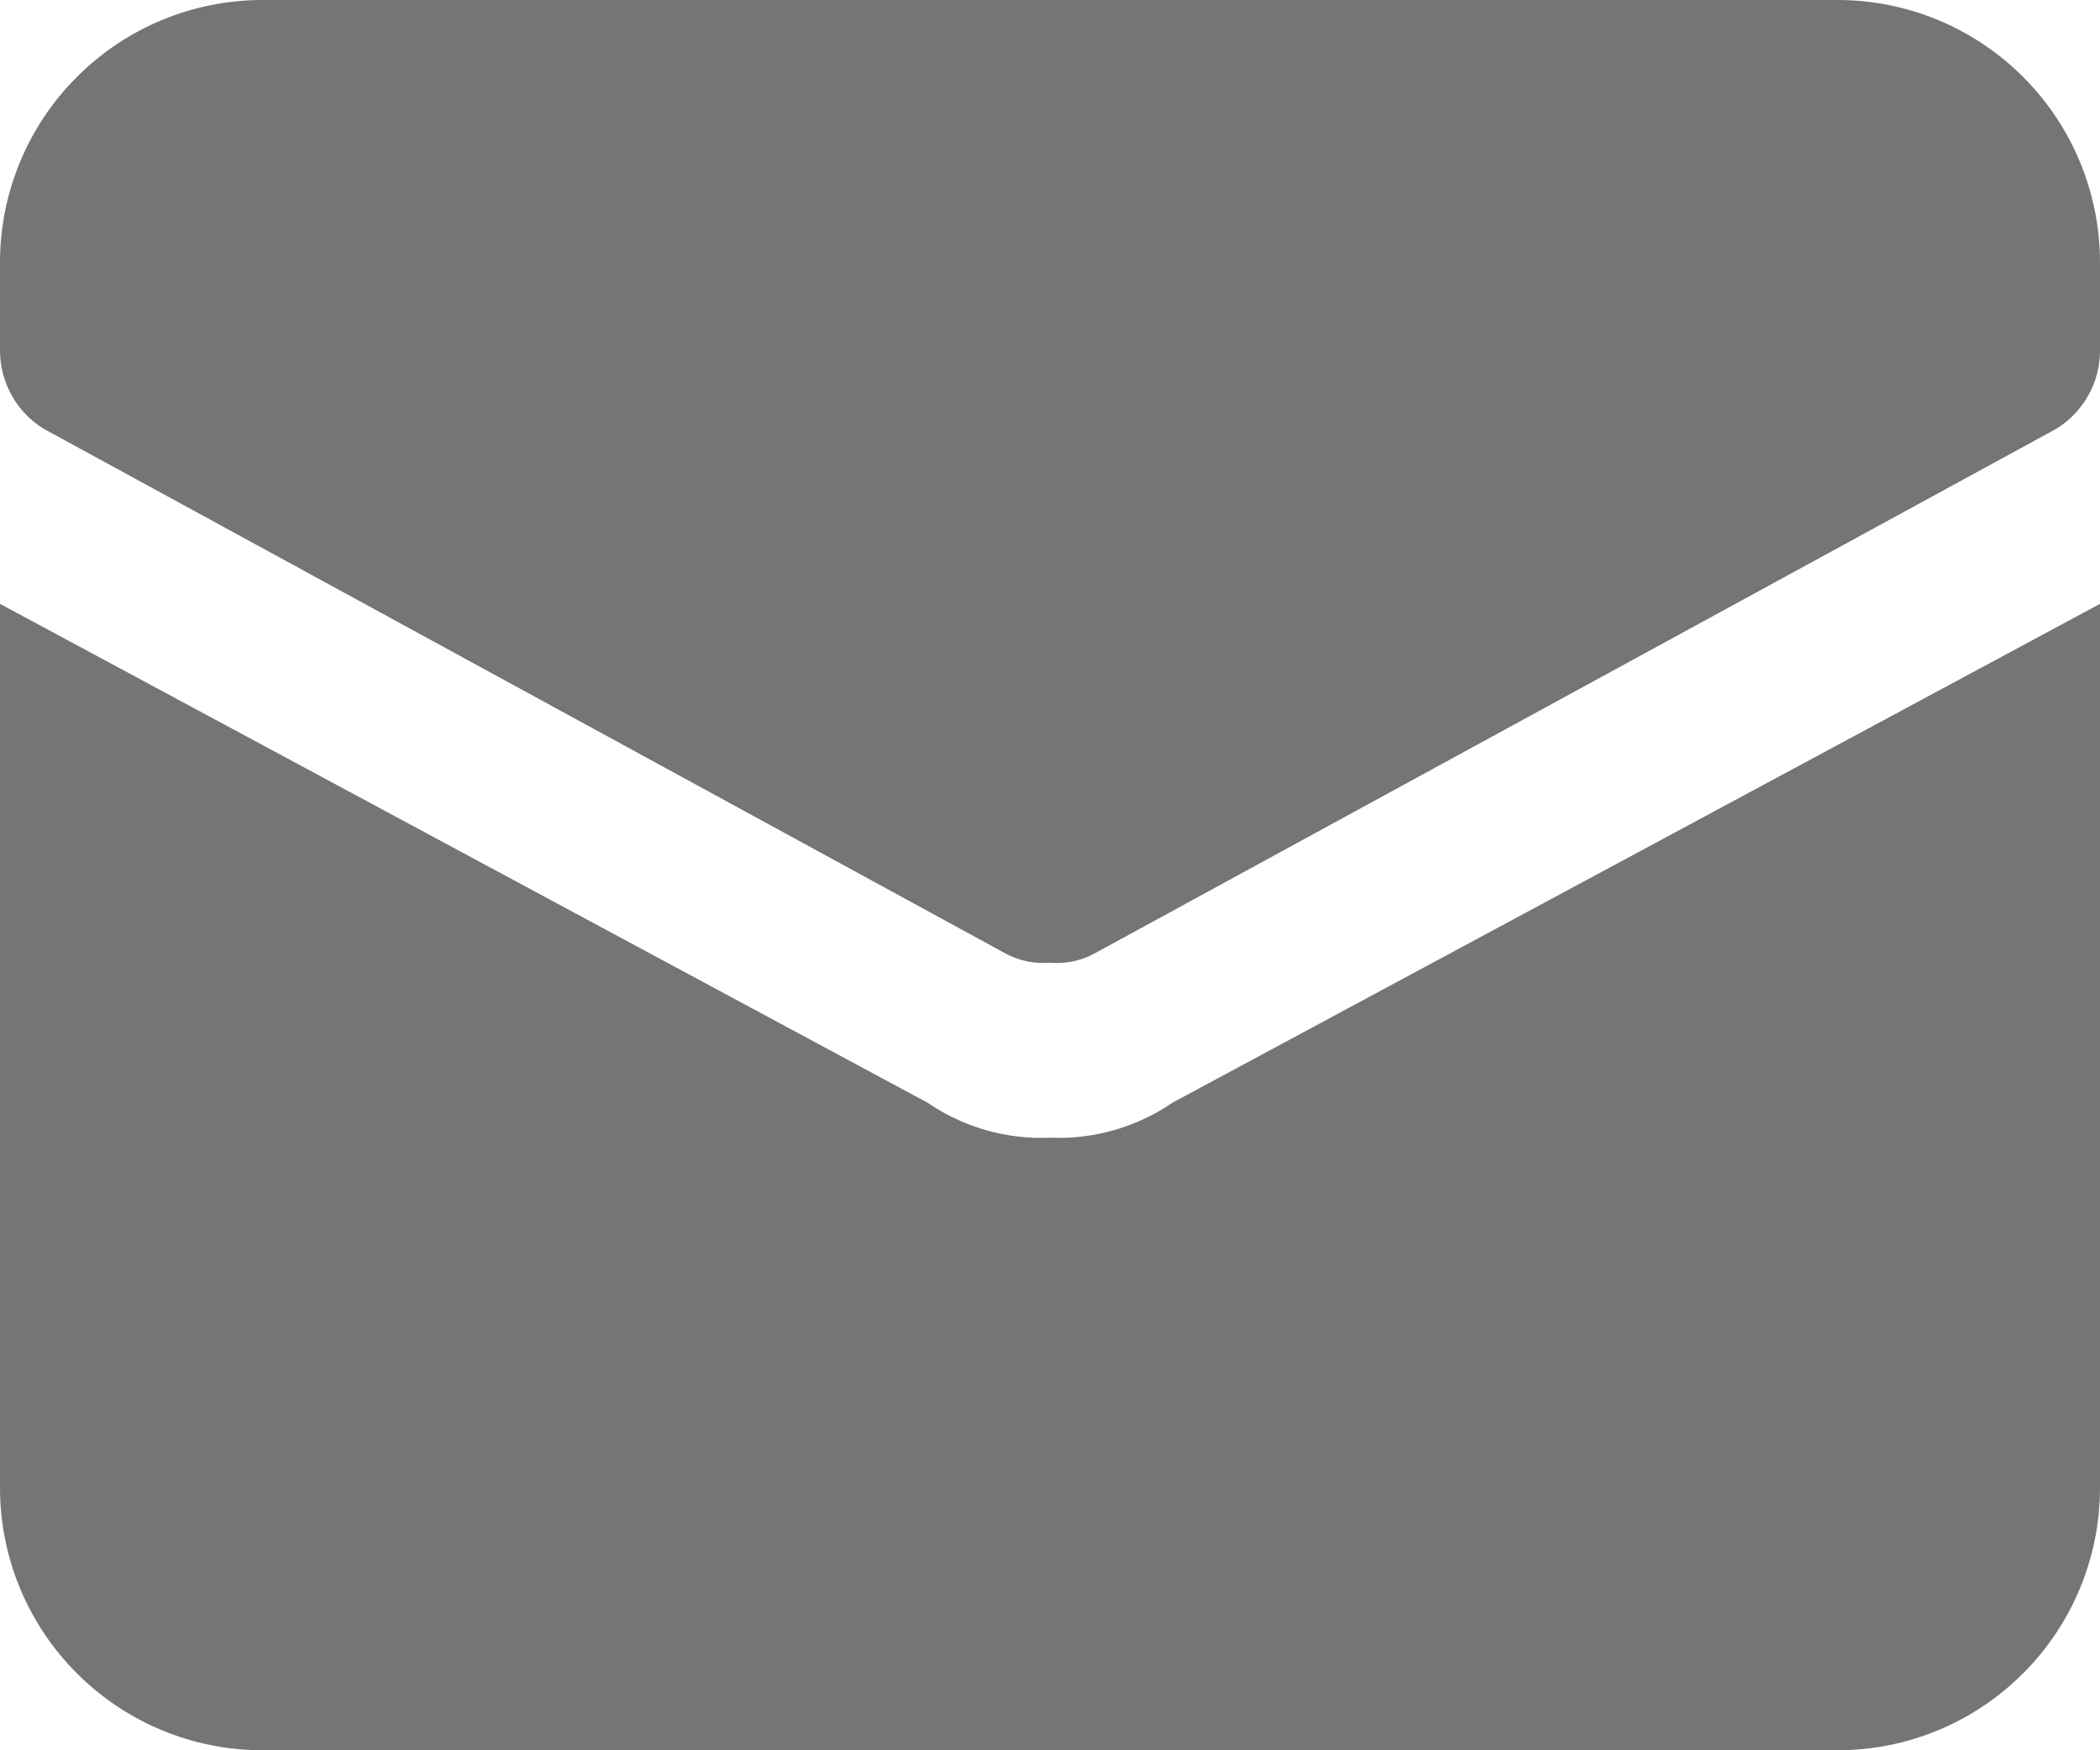
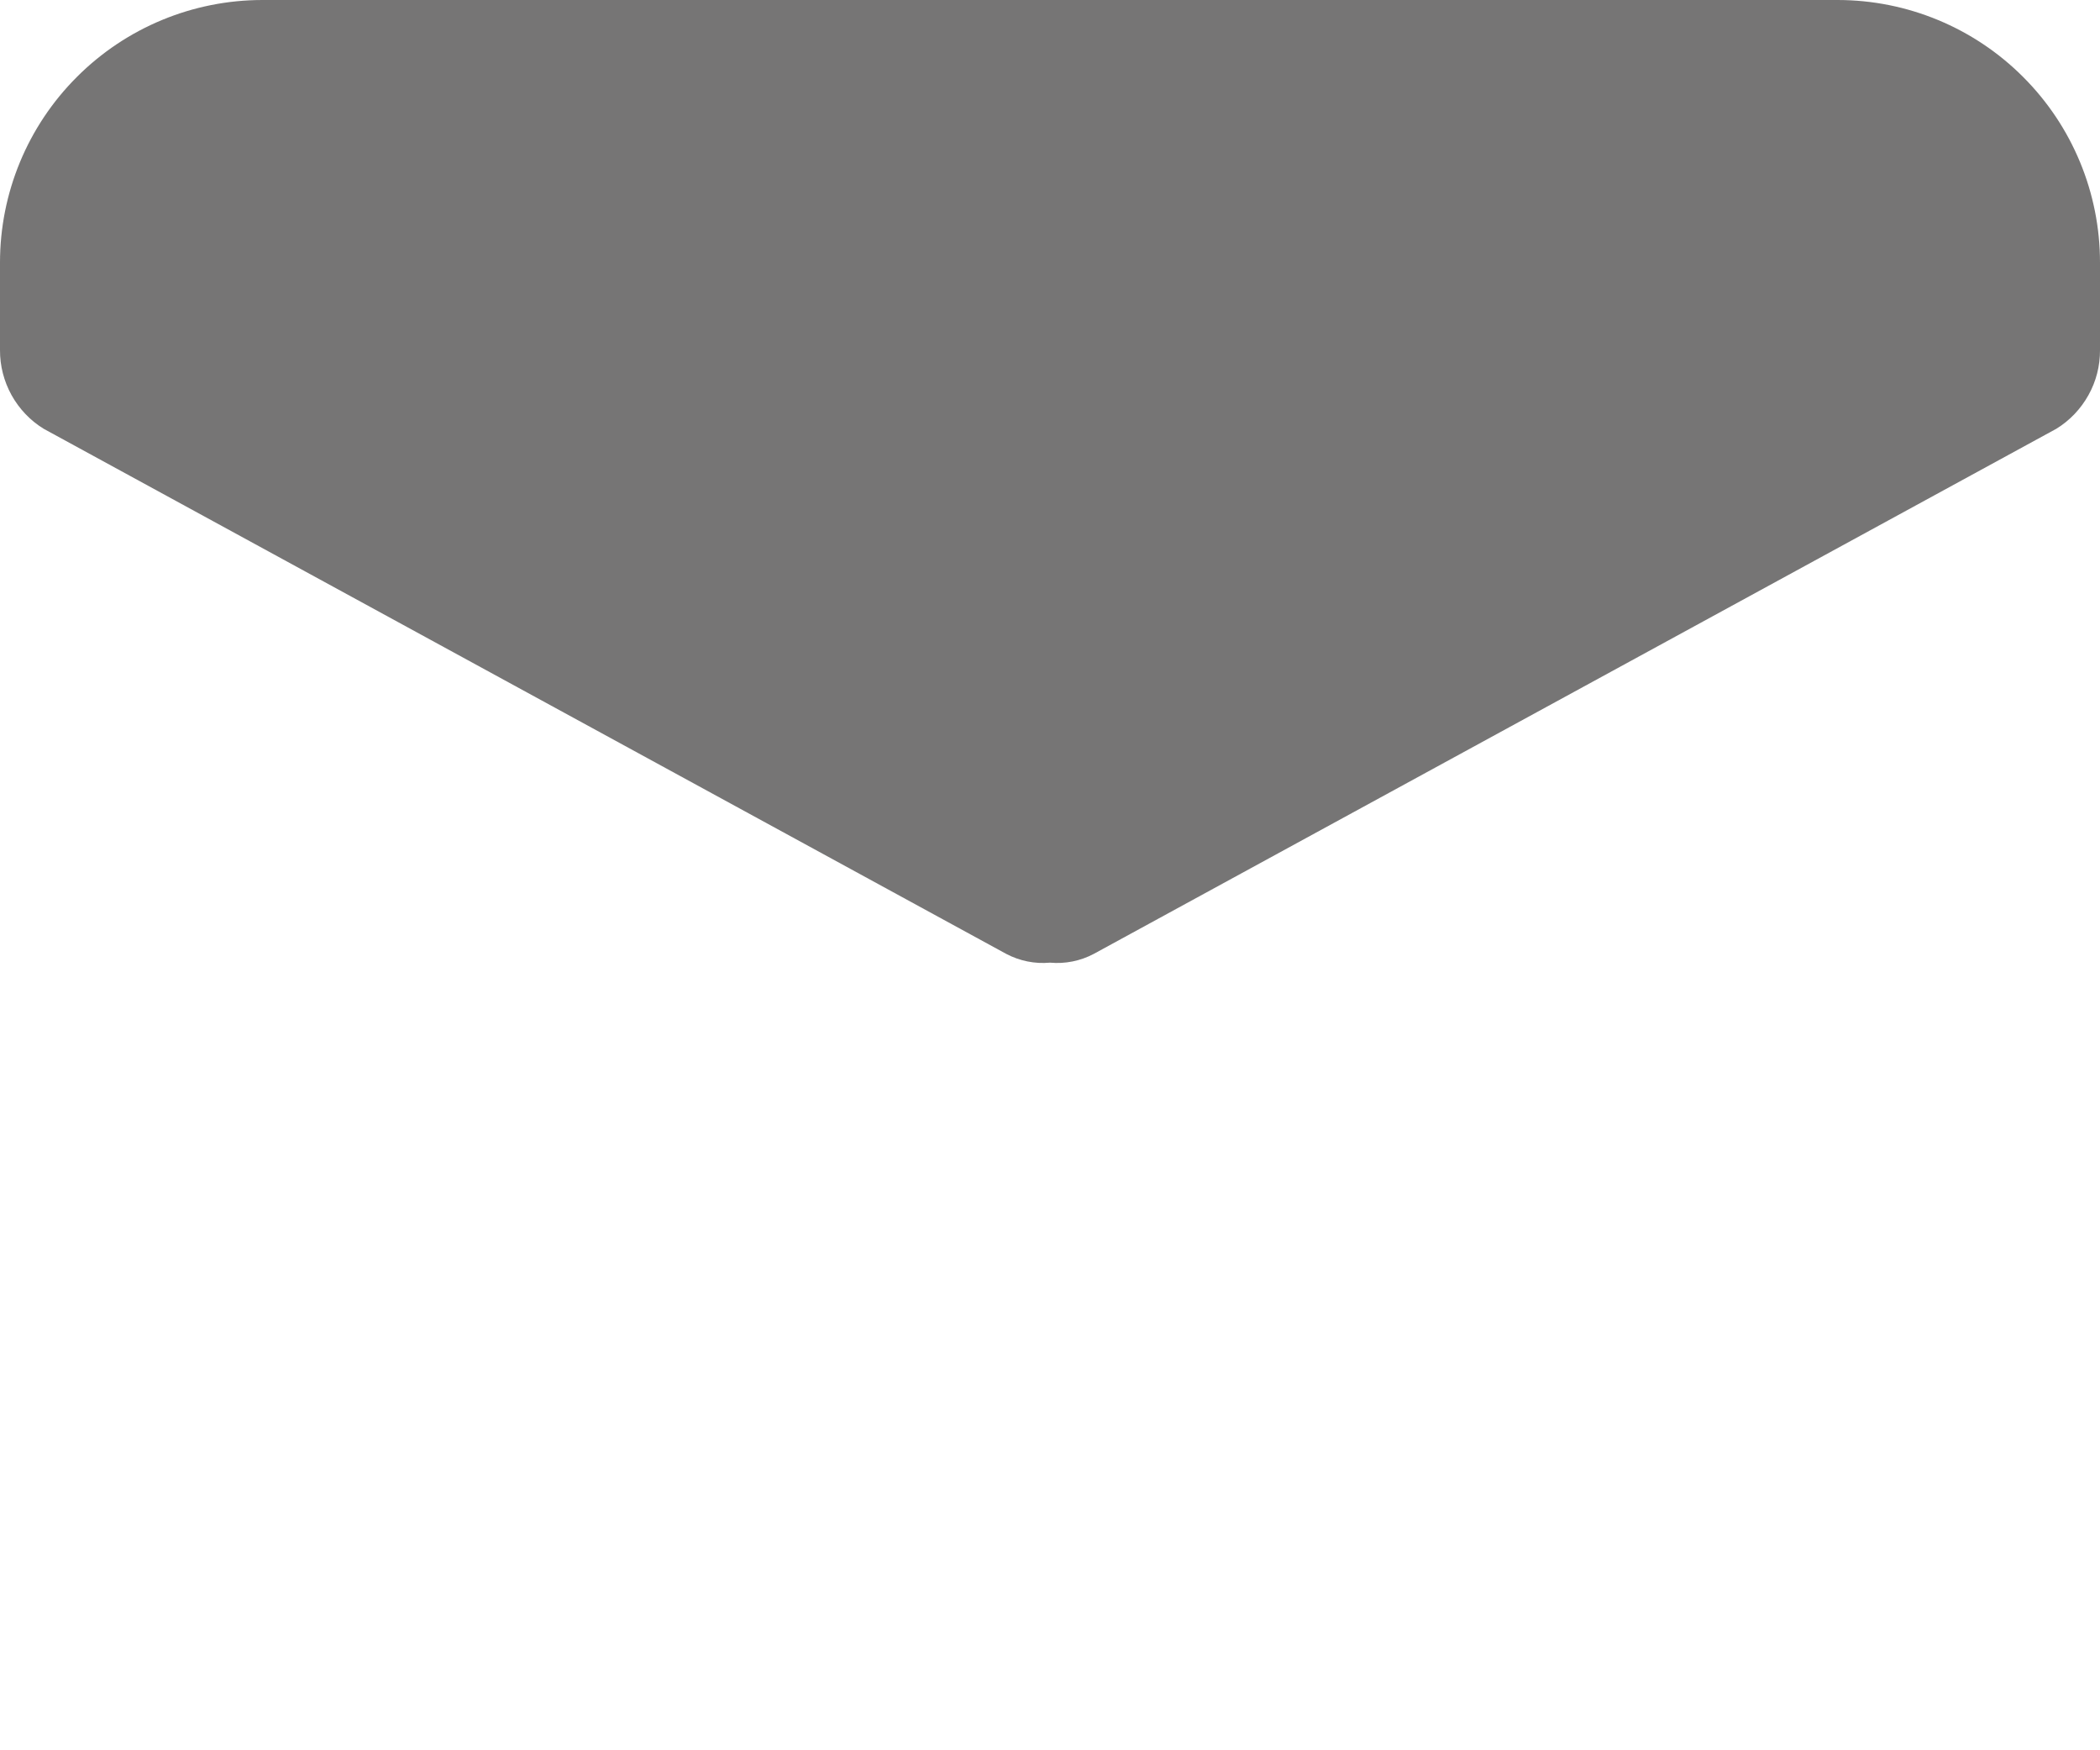
<svg xmlns="http://www.w3.org/2000/svg" width="24" height="20" viewBox="0 0 24 20" fill="none">
  <g id="Group">
-     <path id="Vector" d="M13.4 12.6C12.989 12.881 12.498 13.022 12 13C11.502 13.022 11.011 12.881 10.6 12.6L0 6.9V17C0 17.796 0.316 18.559 0.879 19.121C1.441 19.684 2.204 20 3 20H21C21.796 20 22.559 19.684 23.121 19.121C23.684 18.559 24 17.796 24 17V6.9L13.4 12.6Z" fill="#767575" />
    <path id="Vector_2" d="M21 0H3C2.204 0 1.441 0.316 0.879 0.879C0.316 1.441 1.47444e-05 2.204 1.47444e-05 3V4C-0.001 4.18 0.045 4.358 0.132 4.515C0.22 4.673 0.346 4.806 0.5 4.9L11.5 10.9C11.654 10.981 11.827 11.016 12 11C12.173 11.016 12.347 10.981 12.5 10.9L23.5 4.9C23.654 4.806 23.78 4.673 23.868 4.515C23.956 4.358 24.001 4.18 24 4V3C24 2.204 23.684 1.441 23.121 0.879C22.559 0.316 21.796 0 21 0Z" fill="#767575" />
  </g>
</svg>